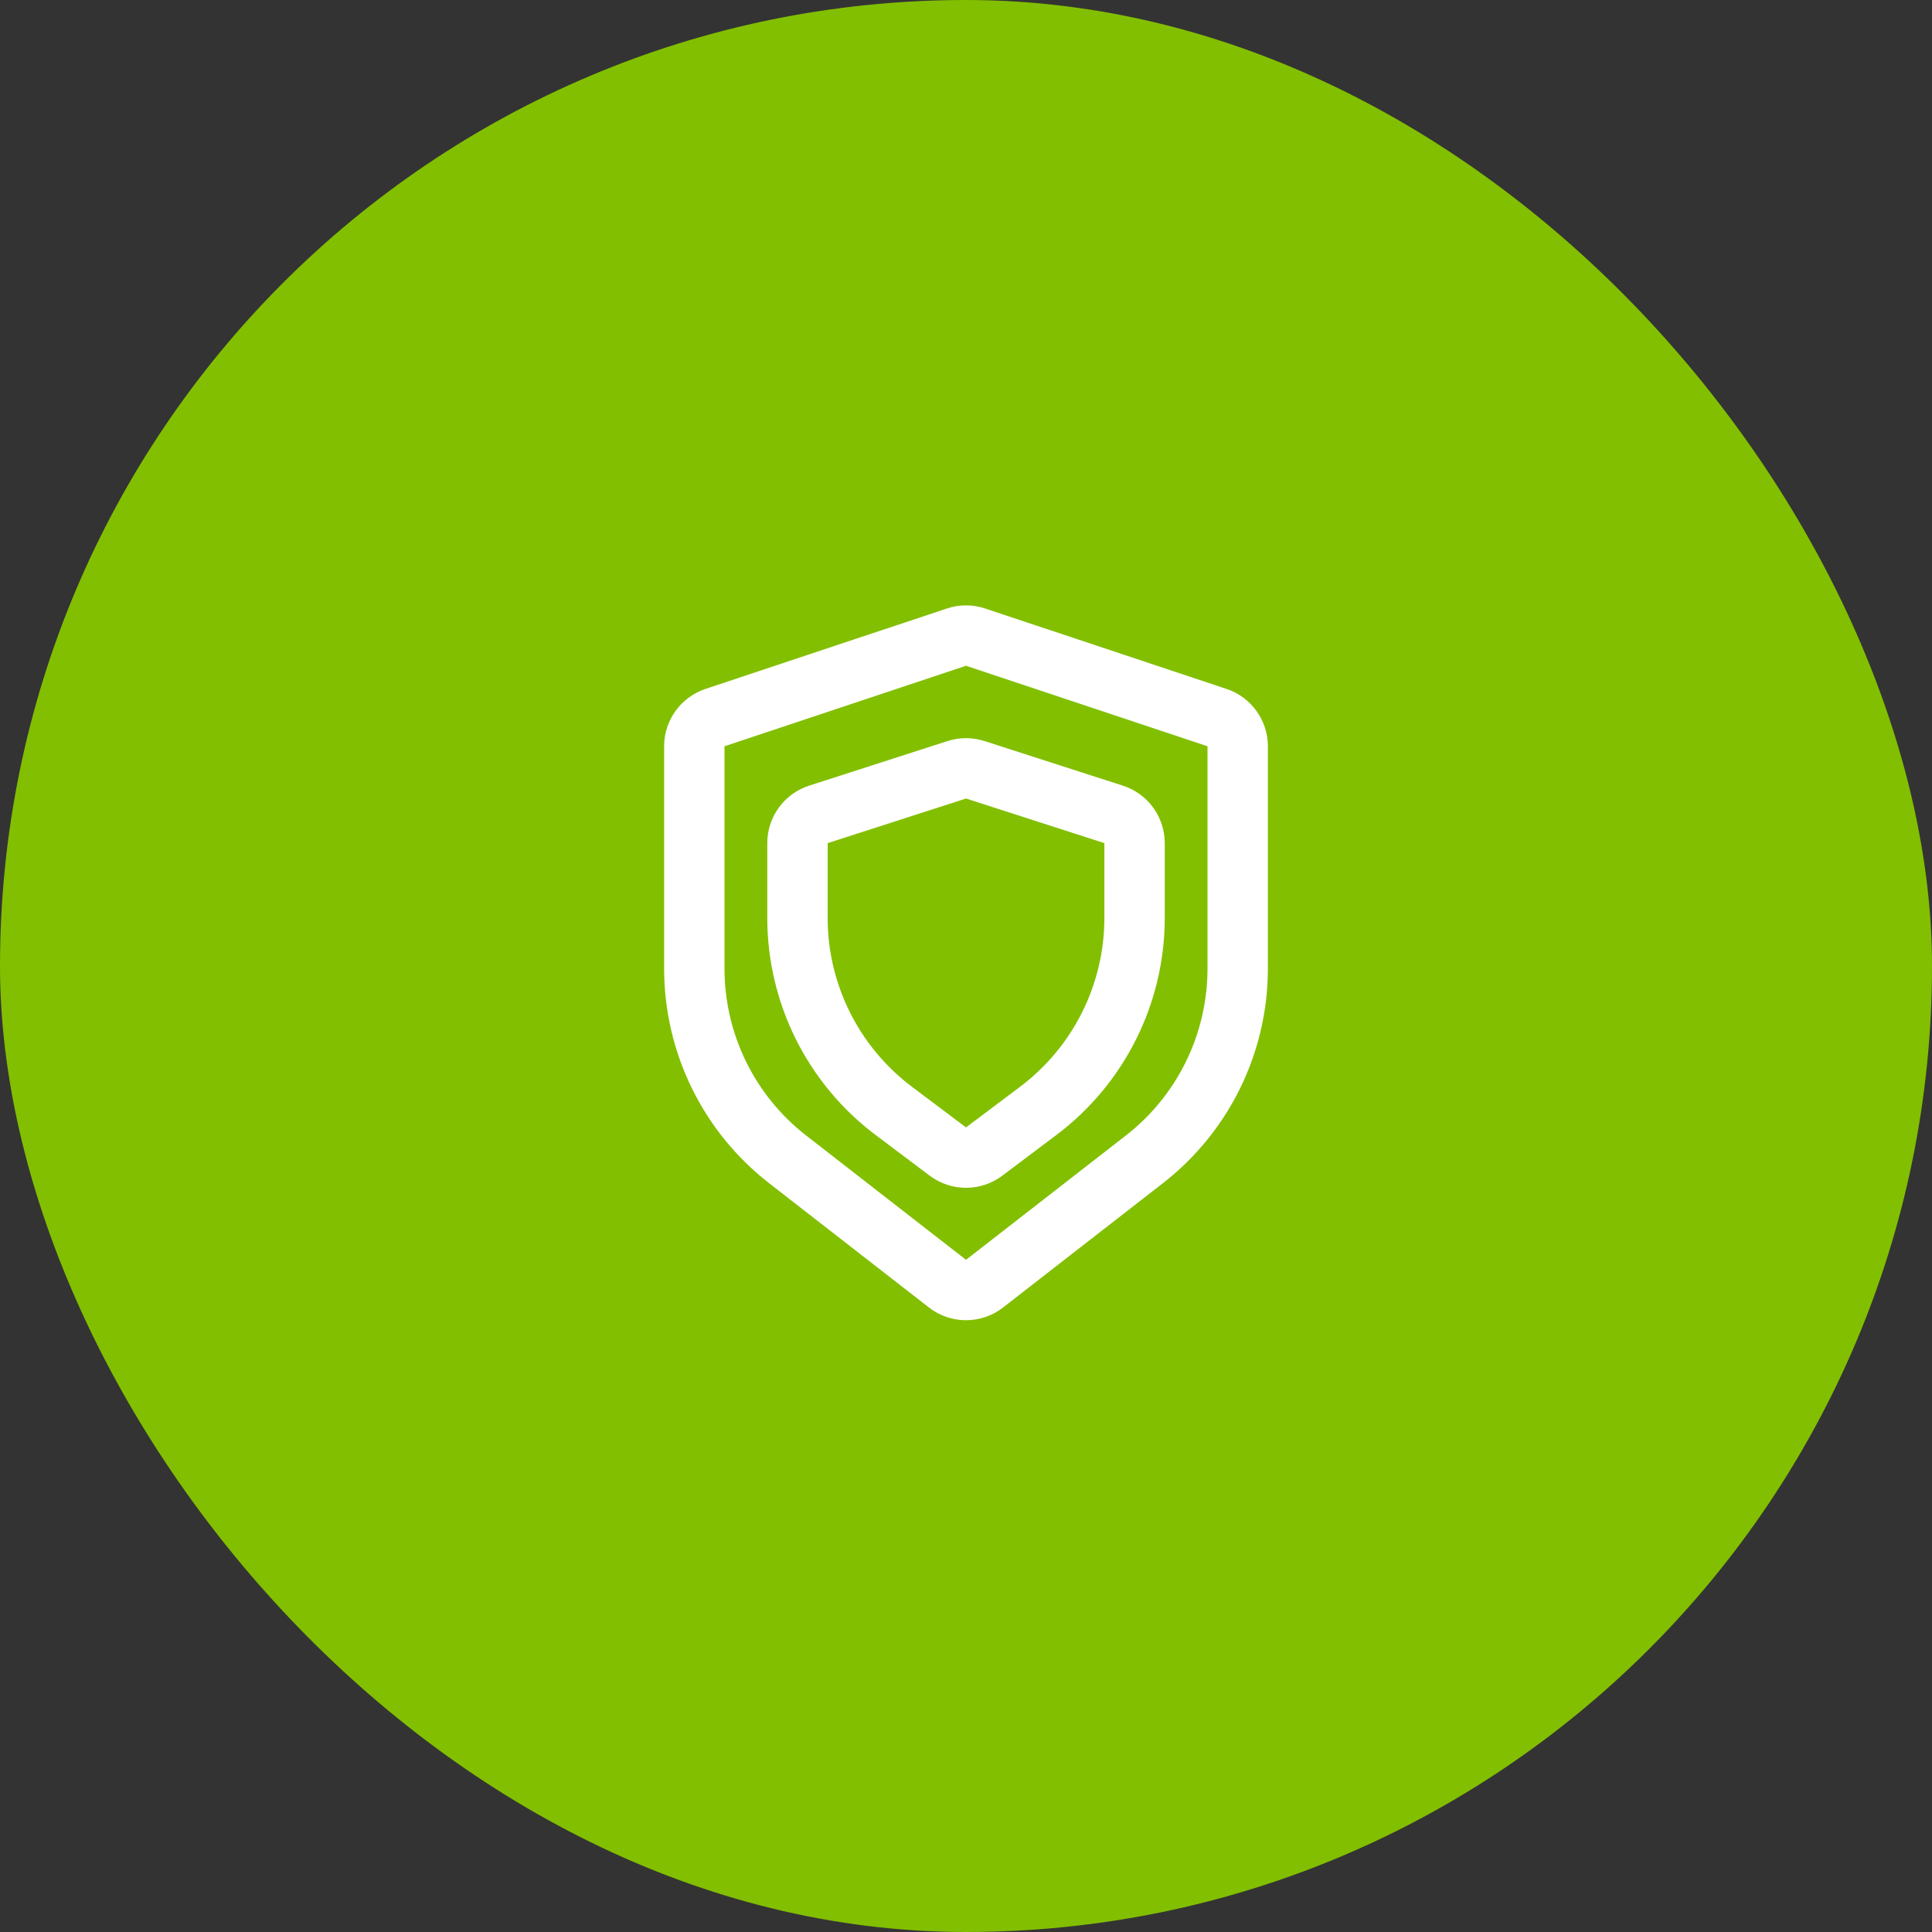
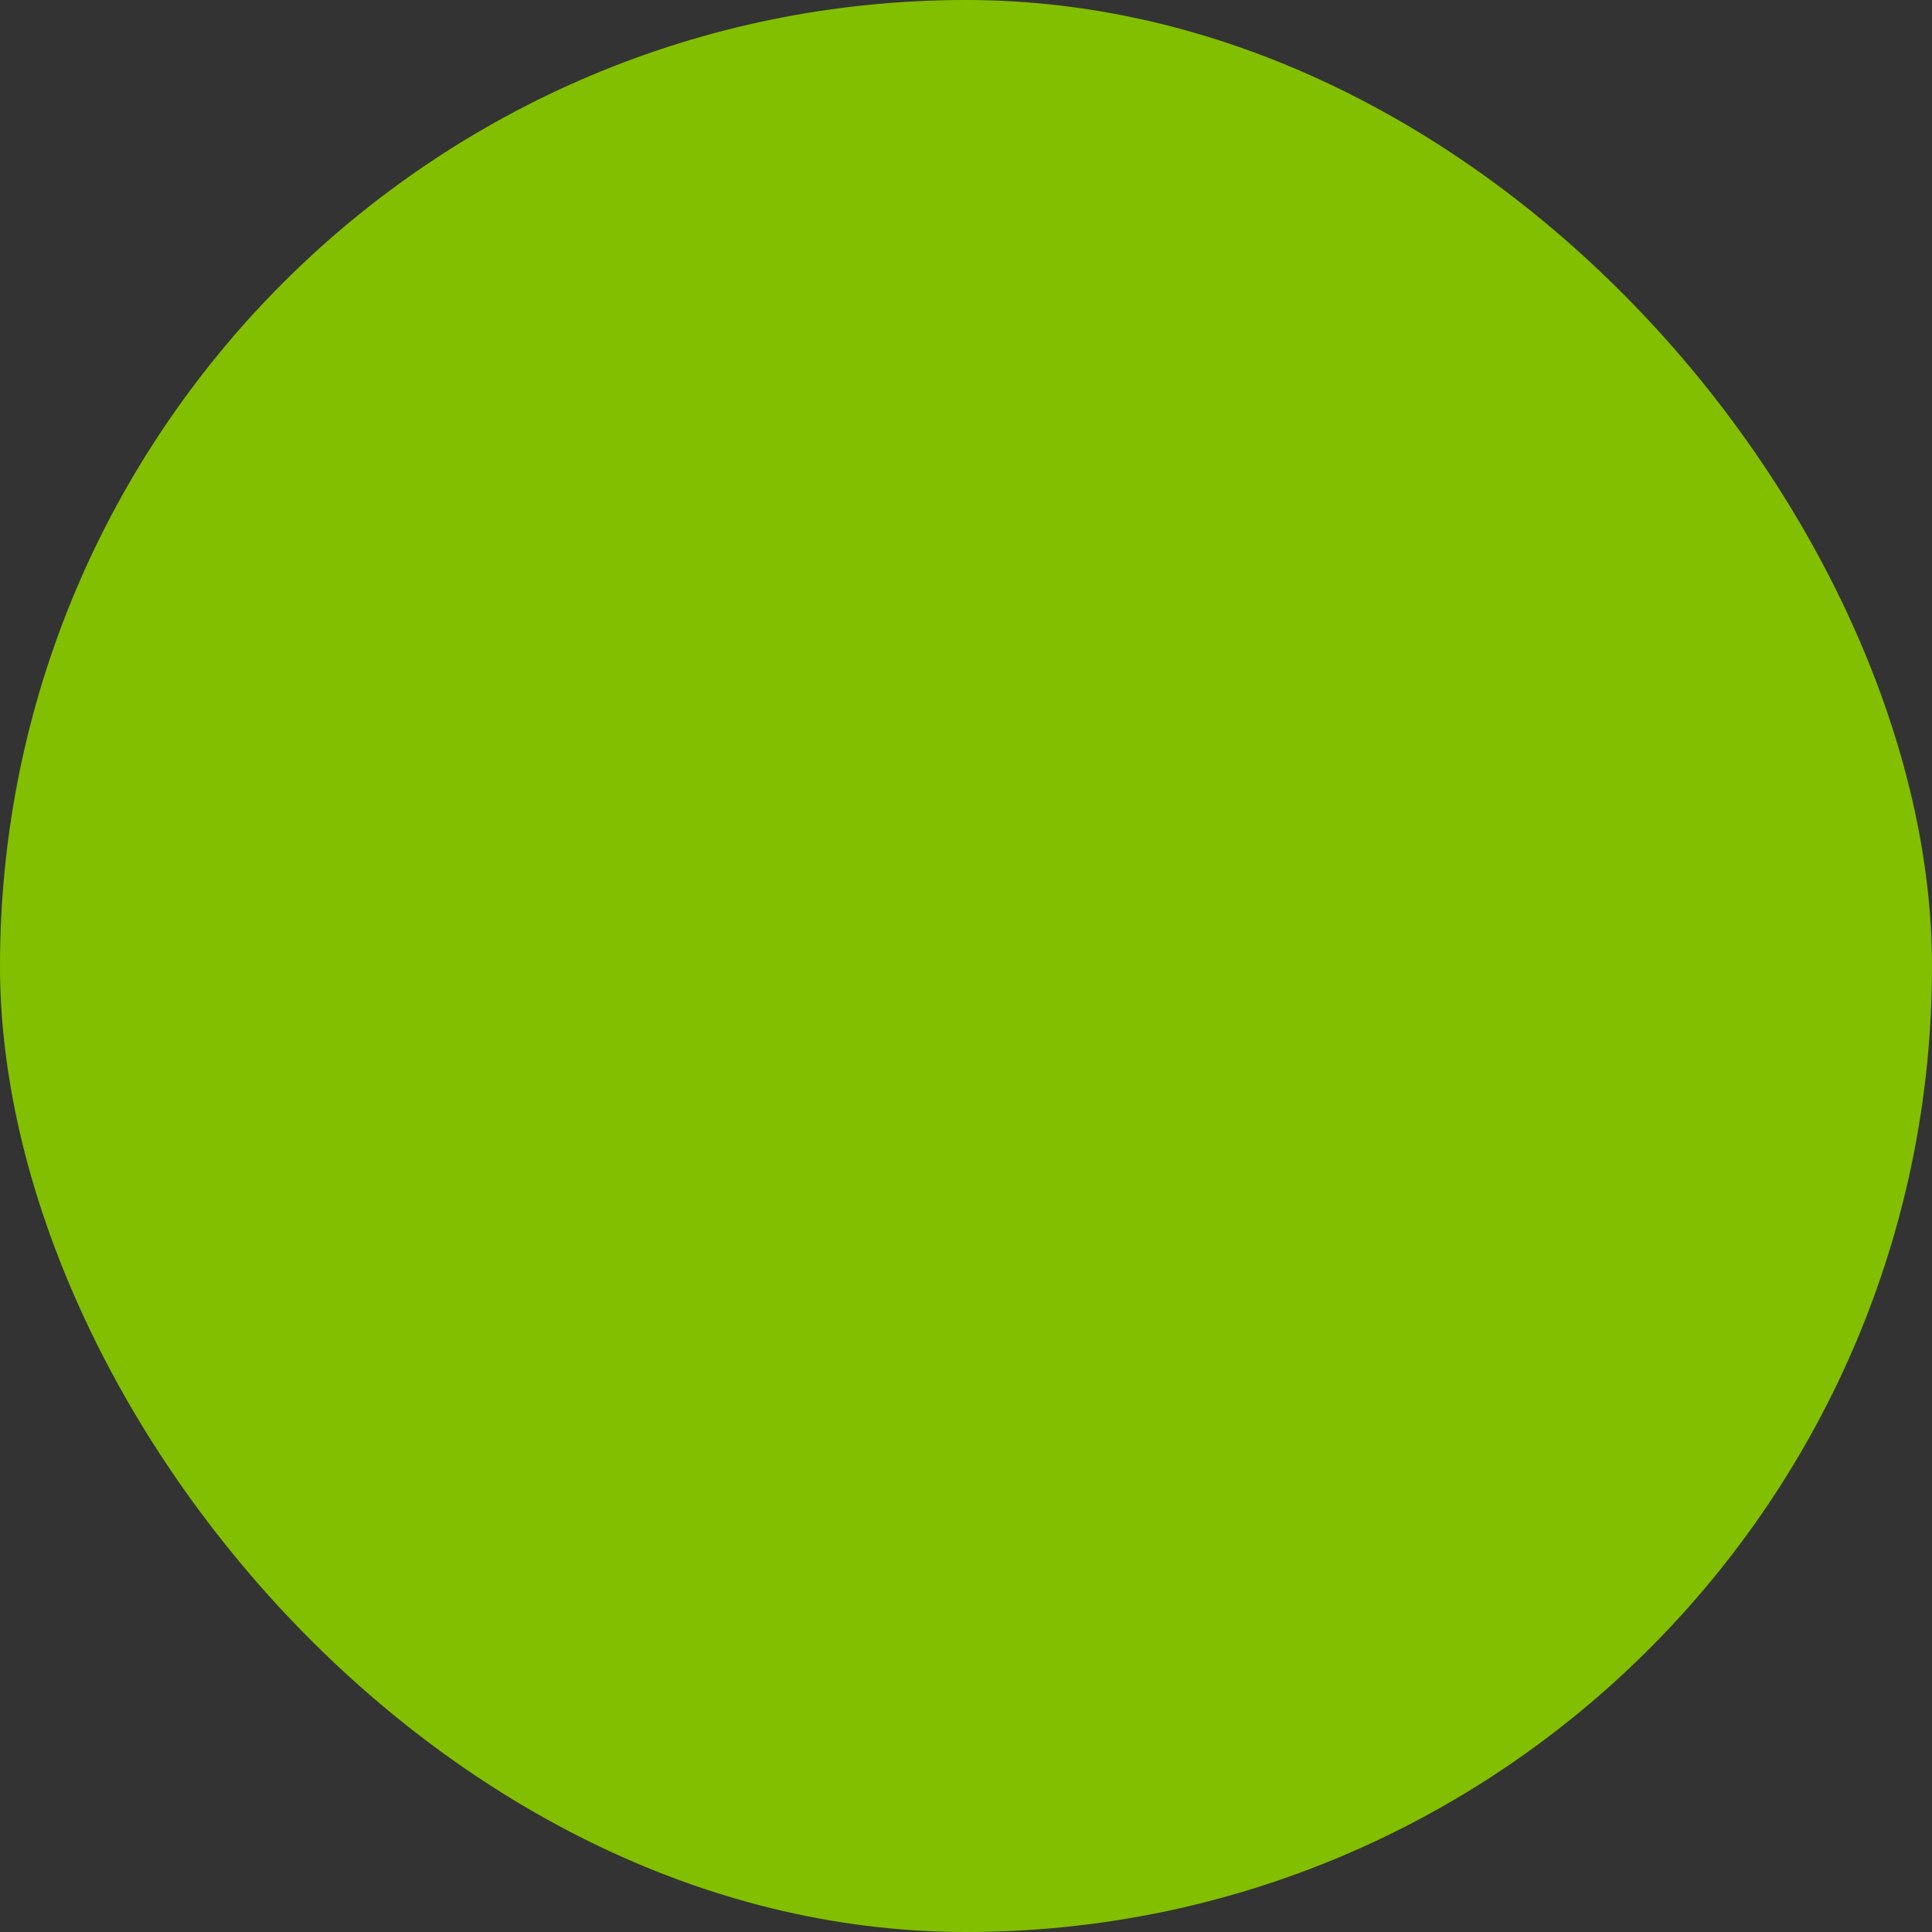
<svg xmlns="http://www.w3.org/2000/svg" width="64" height="64" viewBox="0 0 64 64" fill="none">
  <rect x="0" y="0" width="64" height="64" fill="#333333" stroke="none" />
  <rect width="64" height="64" rx="32" fill="#82BF00" />
-   <path fill-rule="evenodd" clip-rule="evenodd" d="M31.367 20.157C31.778 20.02 32.222 20.02 32.633 20.157L40.633 22.823C41.449 23.096 42 23.86 42 24.721V32.087C42 34.865 40.718 37.486 38.526 39.192L33.228 43.312C32.506 43.874 31.494 43.874 30.772 43.312L25.474 39.192C23.282 37.486 22 34.865 22 32.087V24.721C22 23.86 22.551 23.096 23.367 22.823L31.367 20.157ZM32 22.054L24 24.721V32.087C24 34.248 24.997 36.287 26.702 37.613L32 41.733L37.298 37.613C39.003 36.287 40 34.248 40 32.087L40 24.721L32 22.054ZM31.387 24.549C31.785 24.42 32.215 24.42 32.614 24.549L37.197 26.026C38.023 26.292 38.584 27.061 38.584 27.93V30.406C38.584 33.235 37.254 35.899 34.993 37.599L33.202 38.946C32.49 39.481 31.51 39.481 30.798 38.946L29.007 37.599C26.747 35.899 25.417 33.235 25.417 30.406V27.93C25.417 27.061 25.977 26.292 26.803 26.026L31.387 24.549ZM32 26.452L27.417 27.93V30.406C27.417 32.606 28.451 34.678 30.209 36.001L32 37.347L33.791 36.001C35.549 34.678 36.584 32.606 36.584 30.406V27.93L32 26.452Z" fill="white" />
</svg>